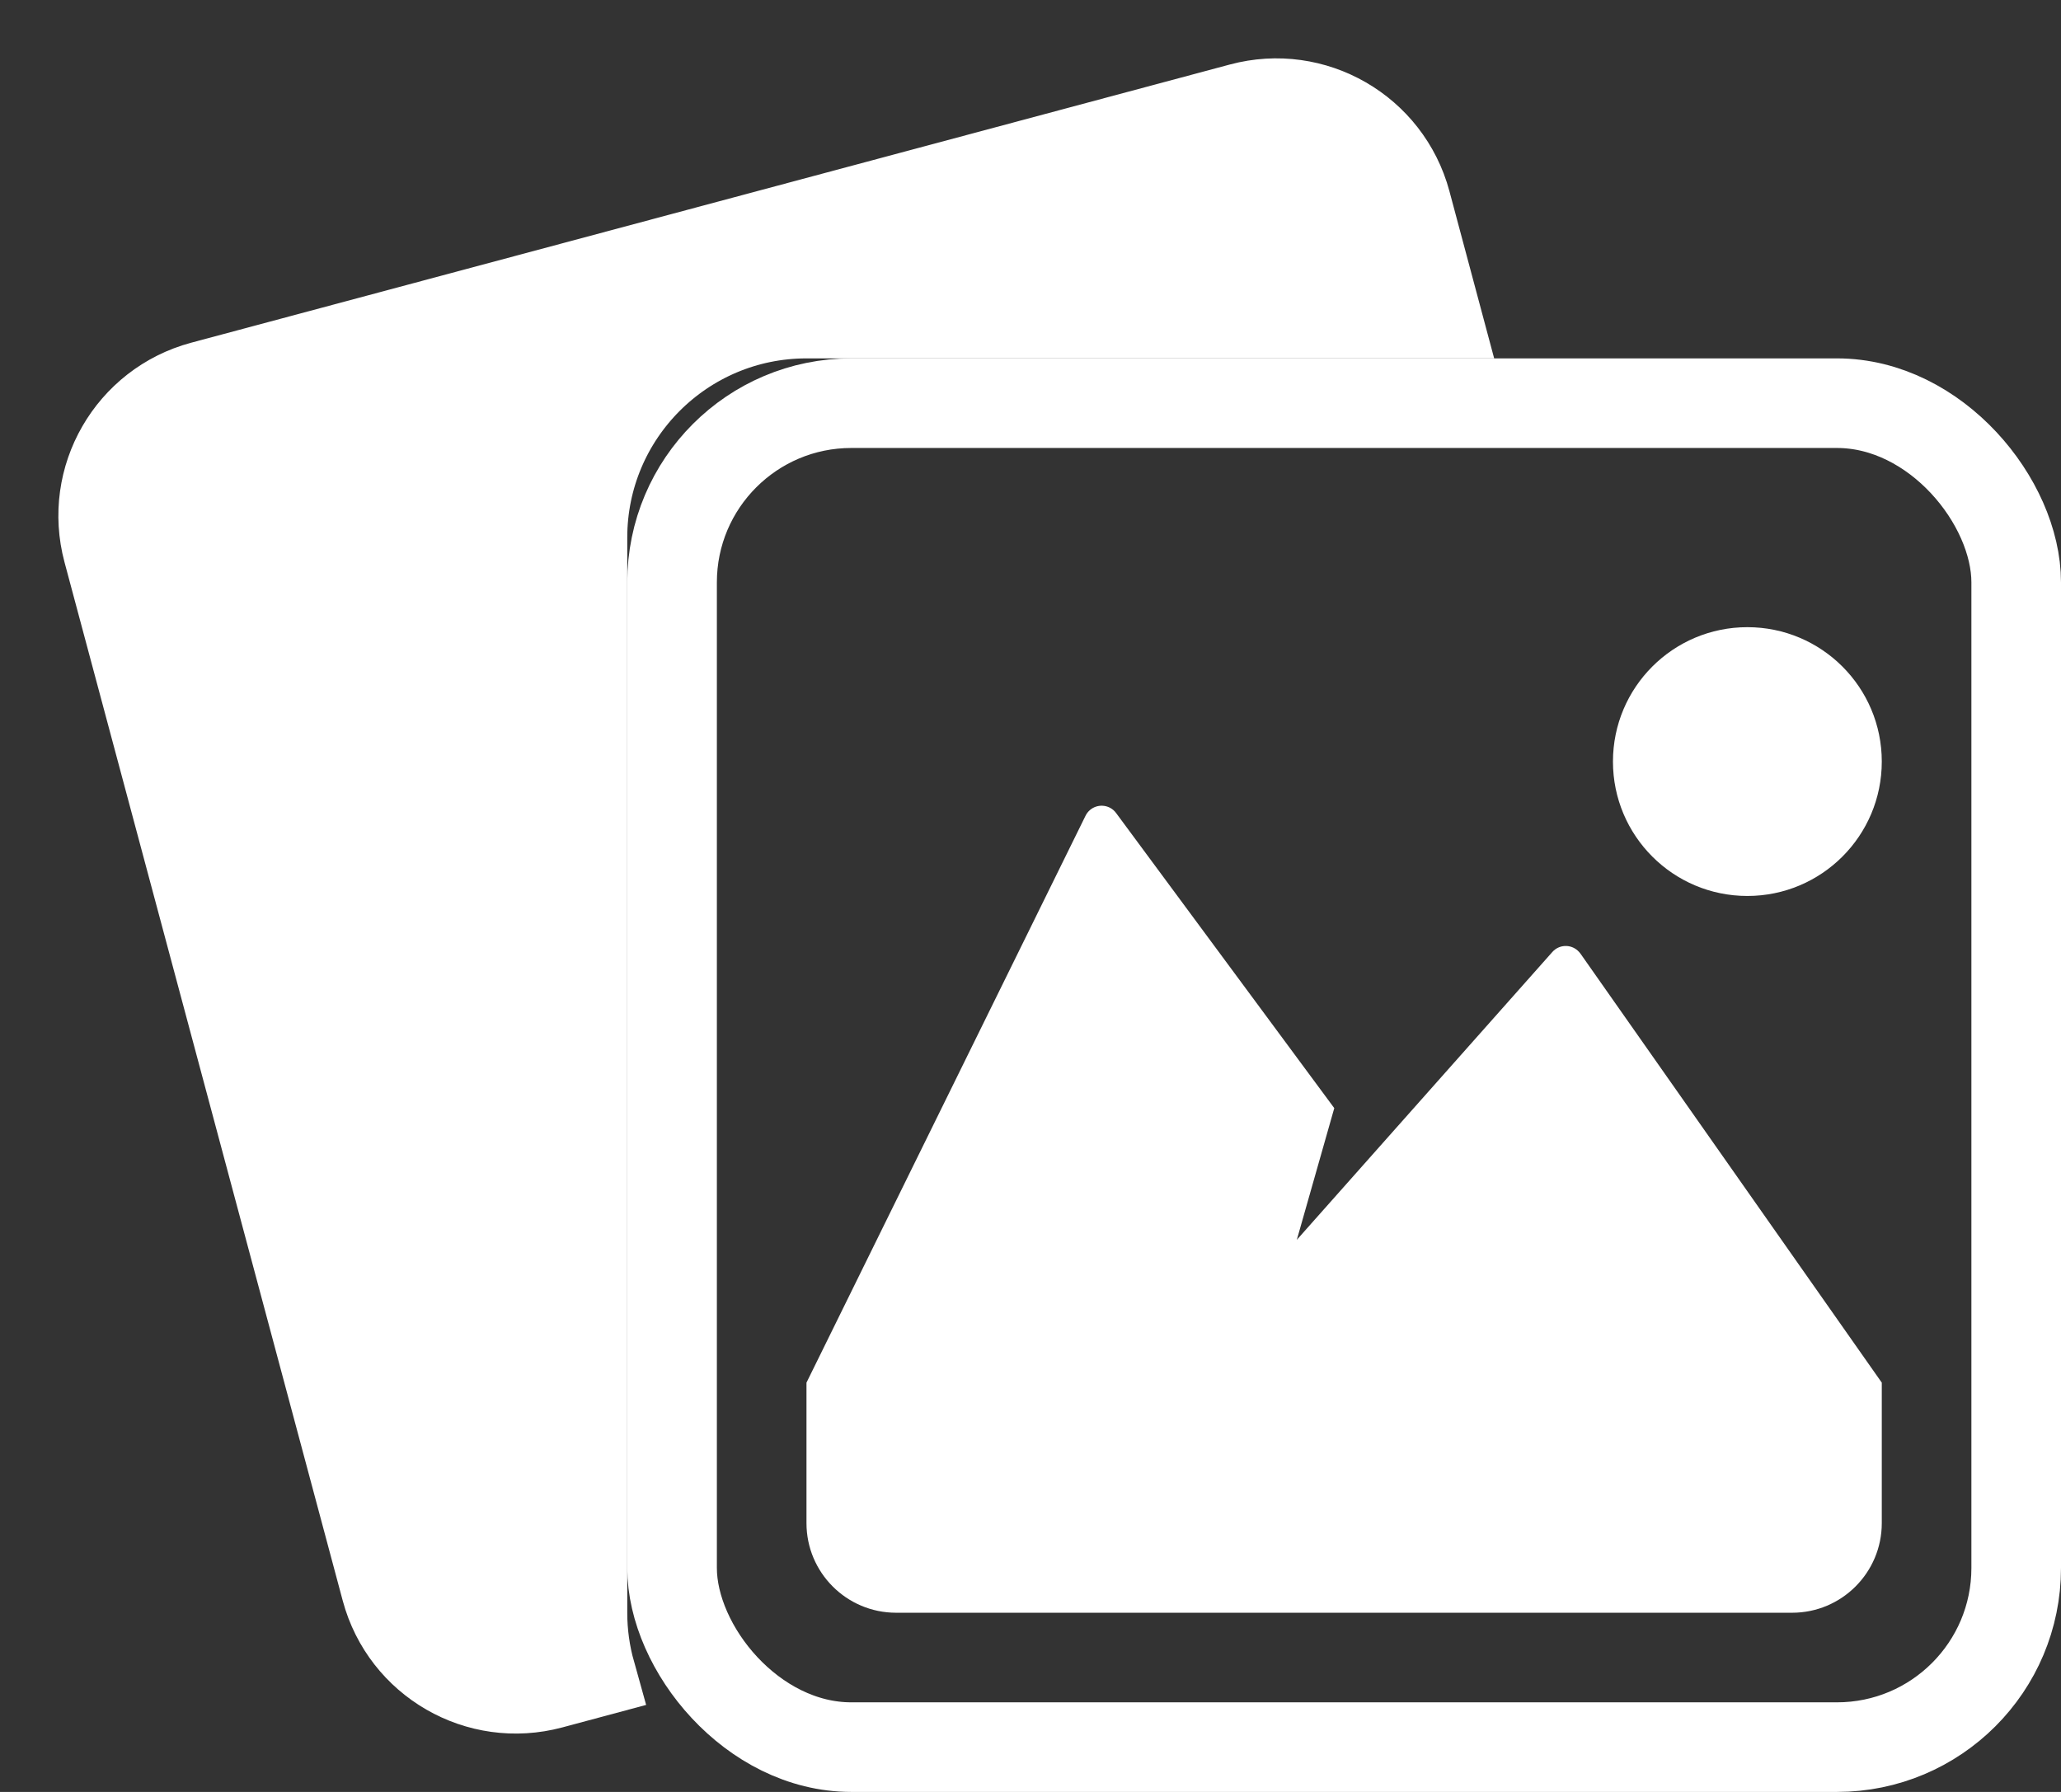
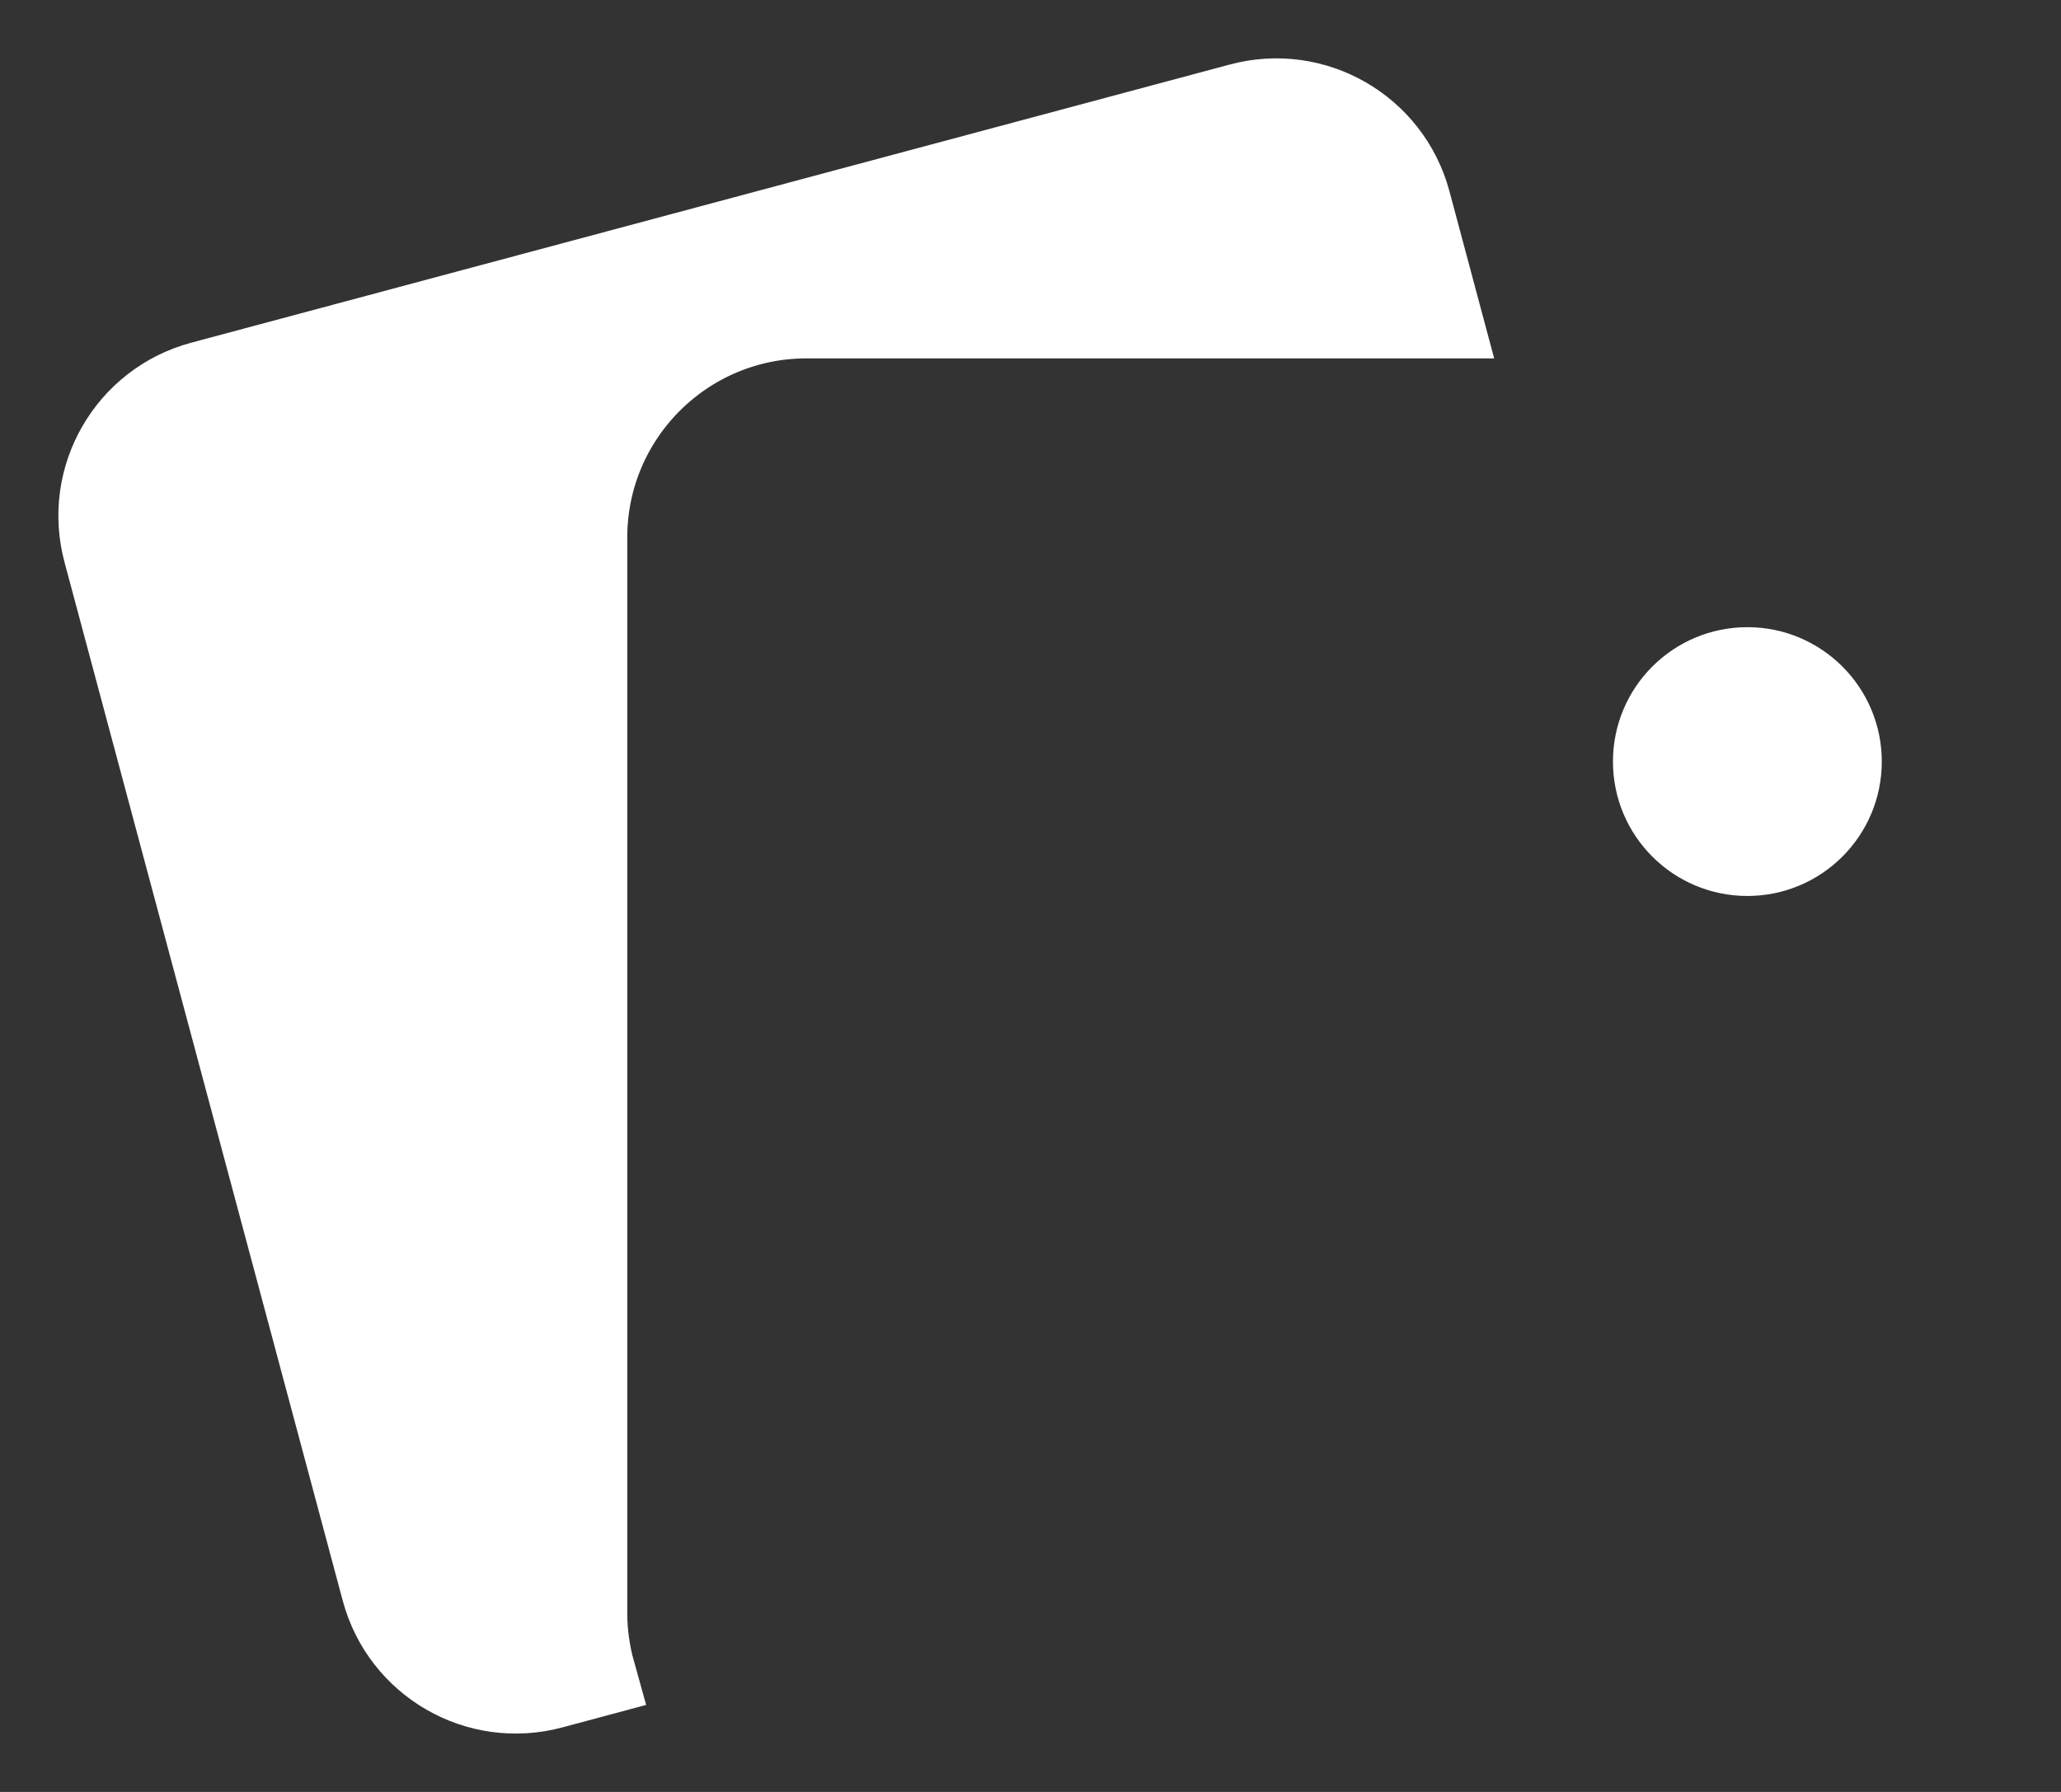
<svg xmlns="http://www.w3.org/2000/svg" width="23px" height="20px" viewBox="0 0 23 20" version="1.1">
  <rect x="0" y="0" width="23" height="20" fill="#333333" stroke="none" />
  <title>Group 15</title>
  <desc>Created with Sketch.</desc>
  <defs />
  <g id="Symbols" stroke="none" stroke-width="1" fill="none" fill-rule="evenodd">
    <g id="gallery" fill-rule="nonzero">
      <g id="Group-15">
        <path d="M16.023,3.5 L15.692,2.263 C15.477,1.463 14.655,0.988 13.854,1.203 L2.263,4.308 C1.463,4.523 0.988,5.345 1.203,6.146 L4.308,17.737 C4.523,18.537 5.345,19.012 6.146,18.797 L6.593,18.677 C6.532,18.459 6.5,18.232 6.5,18 L6.5,6 C6.5,4.619 7.619,3.5 9,3.5 L16.023,3.5 Z" id="Combined-Shape" stroke="#FFFFFF" fill="#FFFFFF" />
-         <path d="M9,15.432 L12.114,9.105 C12.163,9.005 12.283,8.965 12.382,9.013 C12.411,9.027 12.436,9.048 12.455,9.074 L14.89,12.368 L14.472,13.838 L17.324,10.625 C17.397,10.543 17.523,10.535 17.606,10.609 C17.617,10.619 17.628,10.631 17.637,10.643 L21,15.432 L21,17 C21,17.552 20.552,18 20,18 L10,18 C9.448,18 9,17.552 9,17 L9,15.432 Z" id="Rectangle-30" fill="#FFFFFF" />
        <circle id="Oval-15" fill="#FFFFFF" cx="19.5" cy="8.5" r="1.5" />
-         <rect id="Rectangle" stroke="#FFFFFF" x="7.5" y="4.5" width="15" height="15" rx="2" />
      </g>
    </g>
  </g>
</svg>